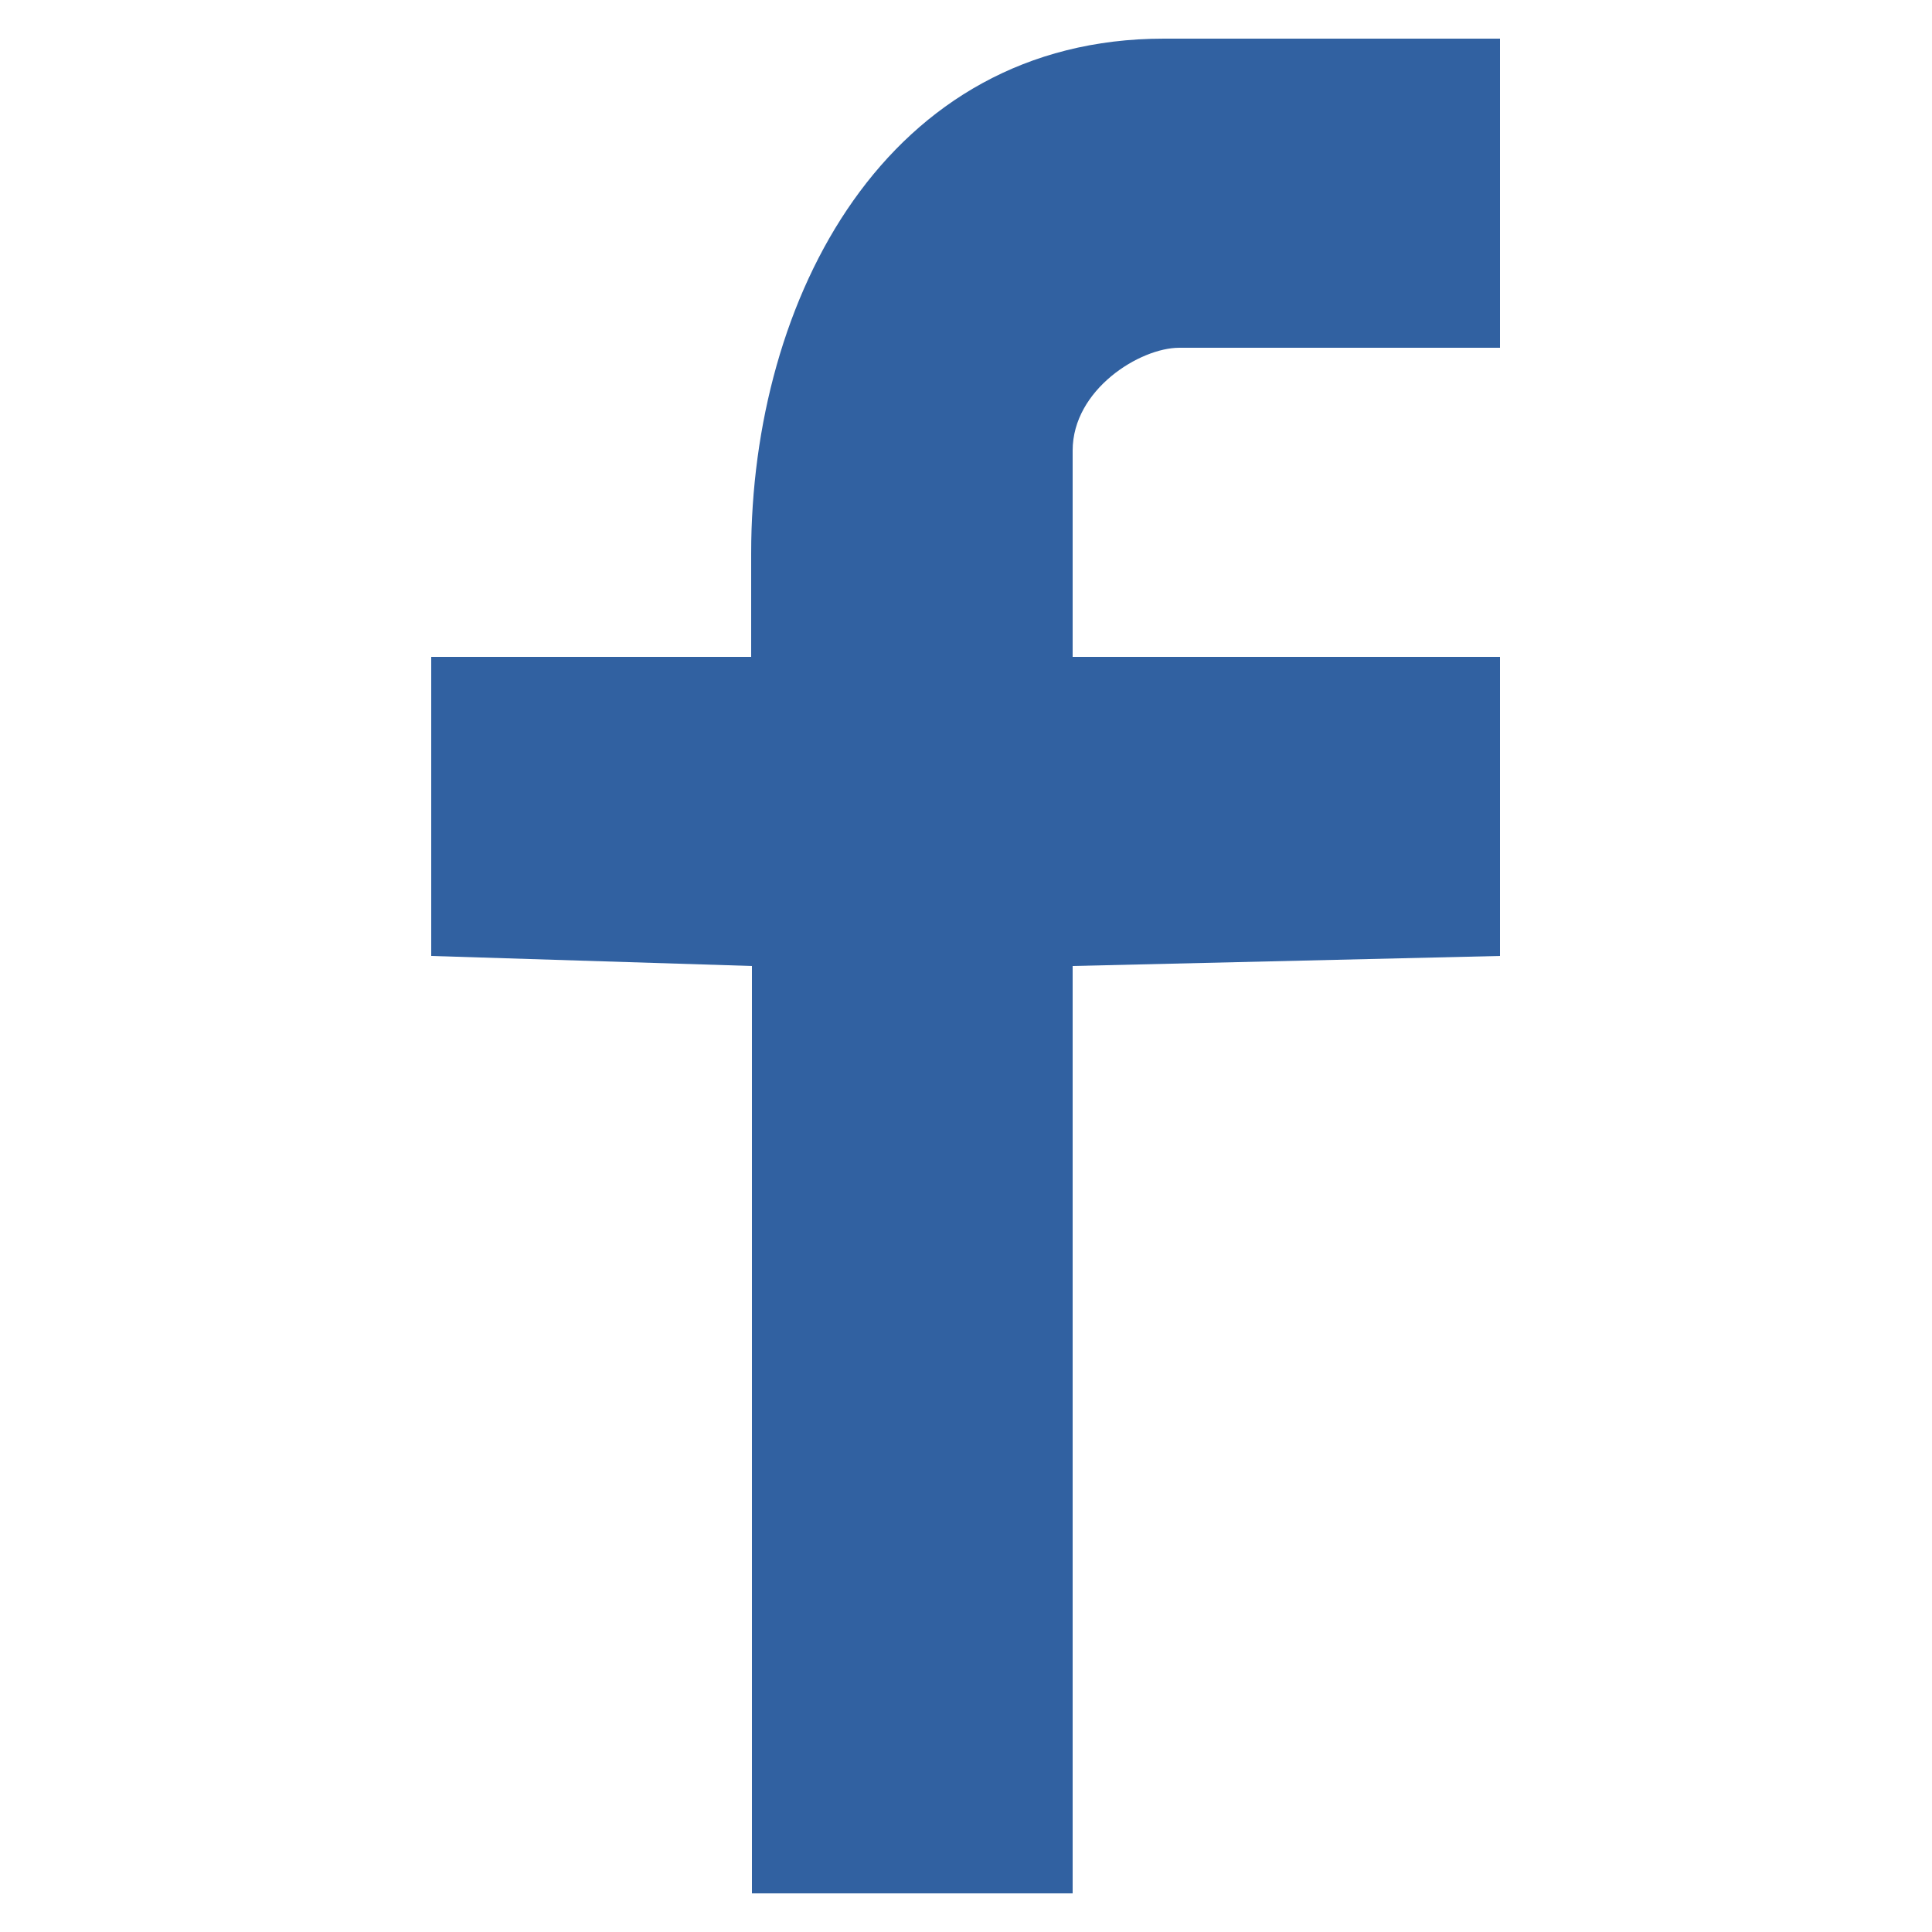
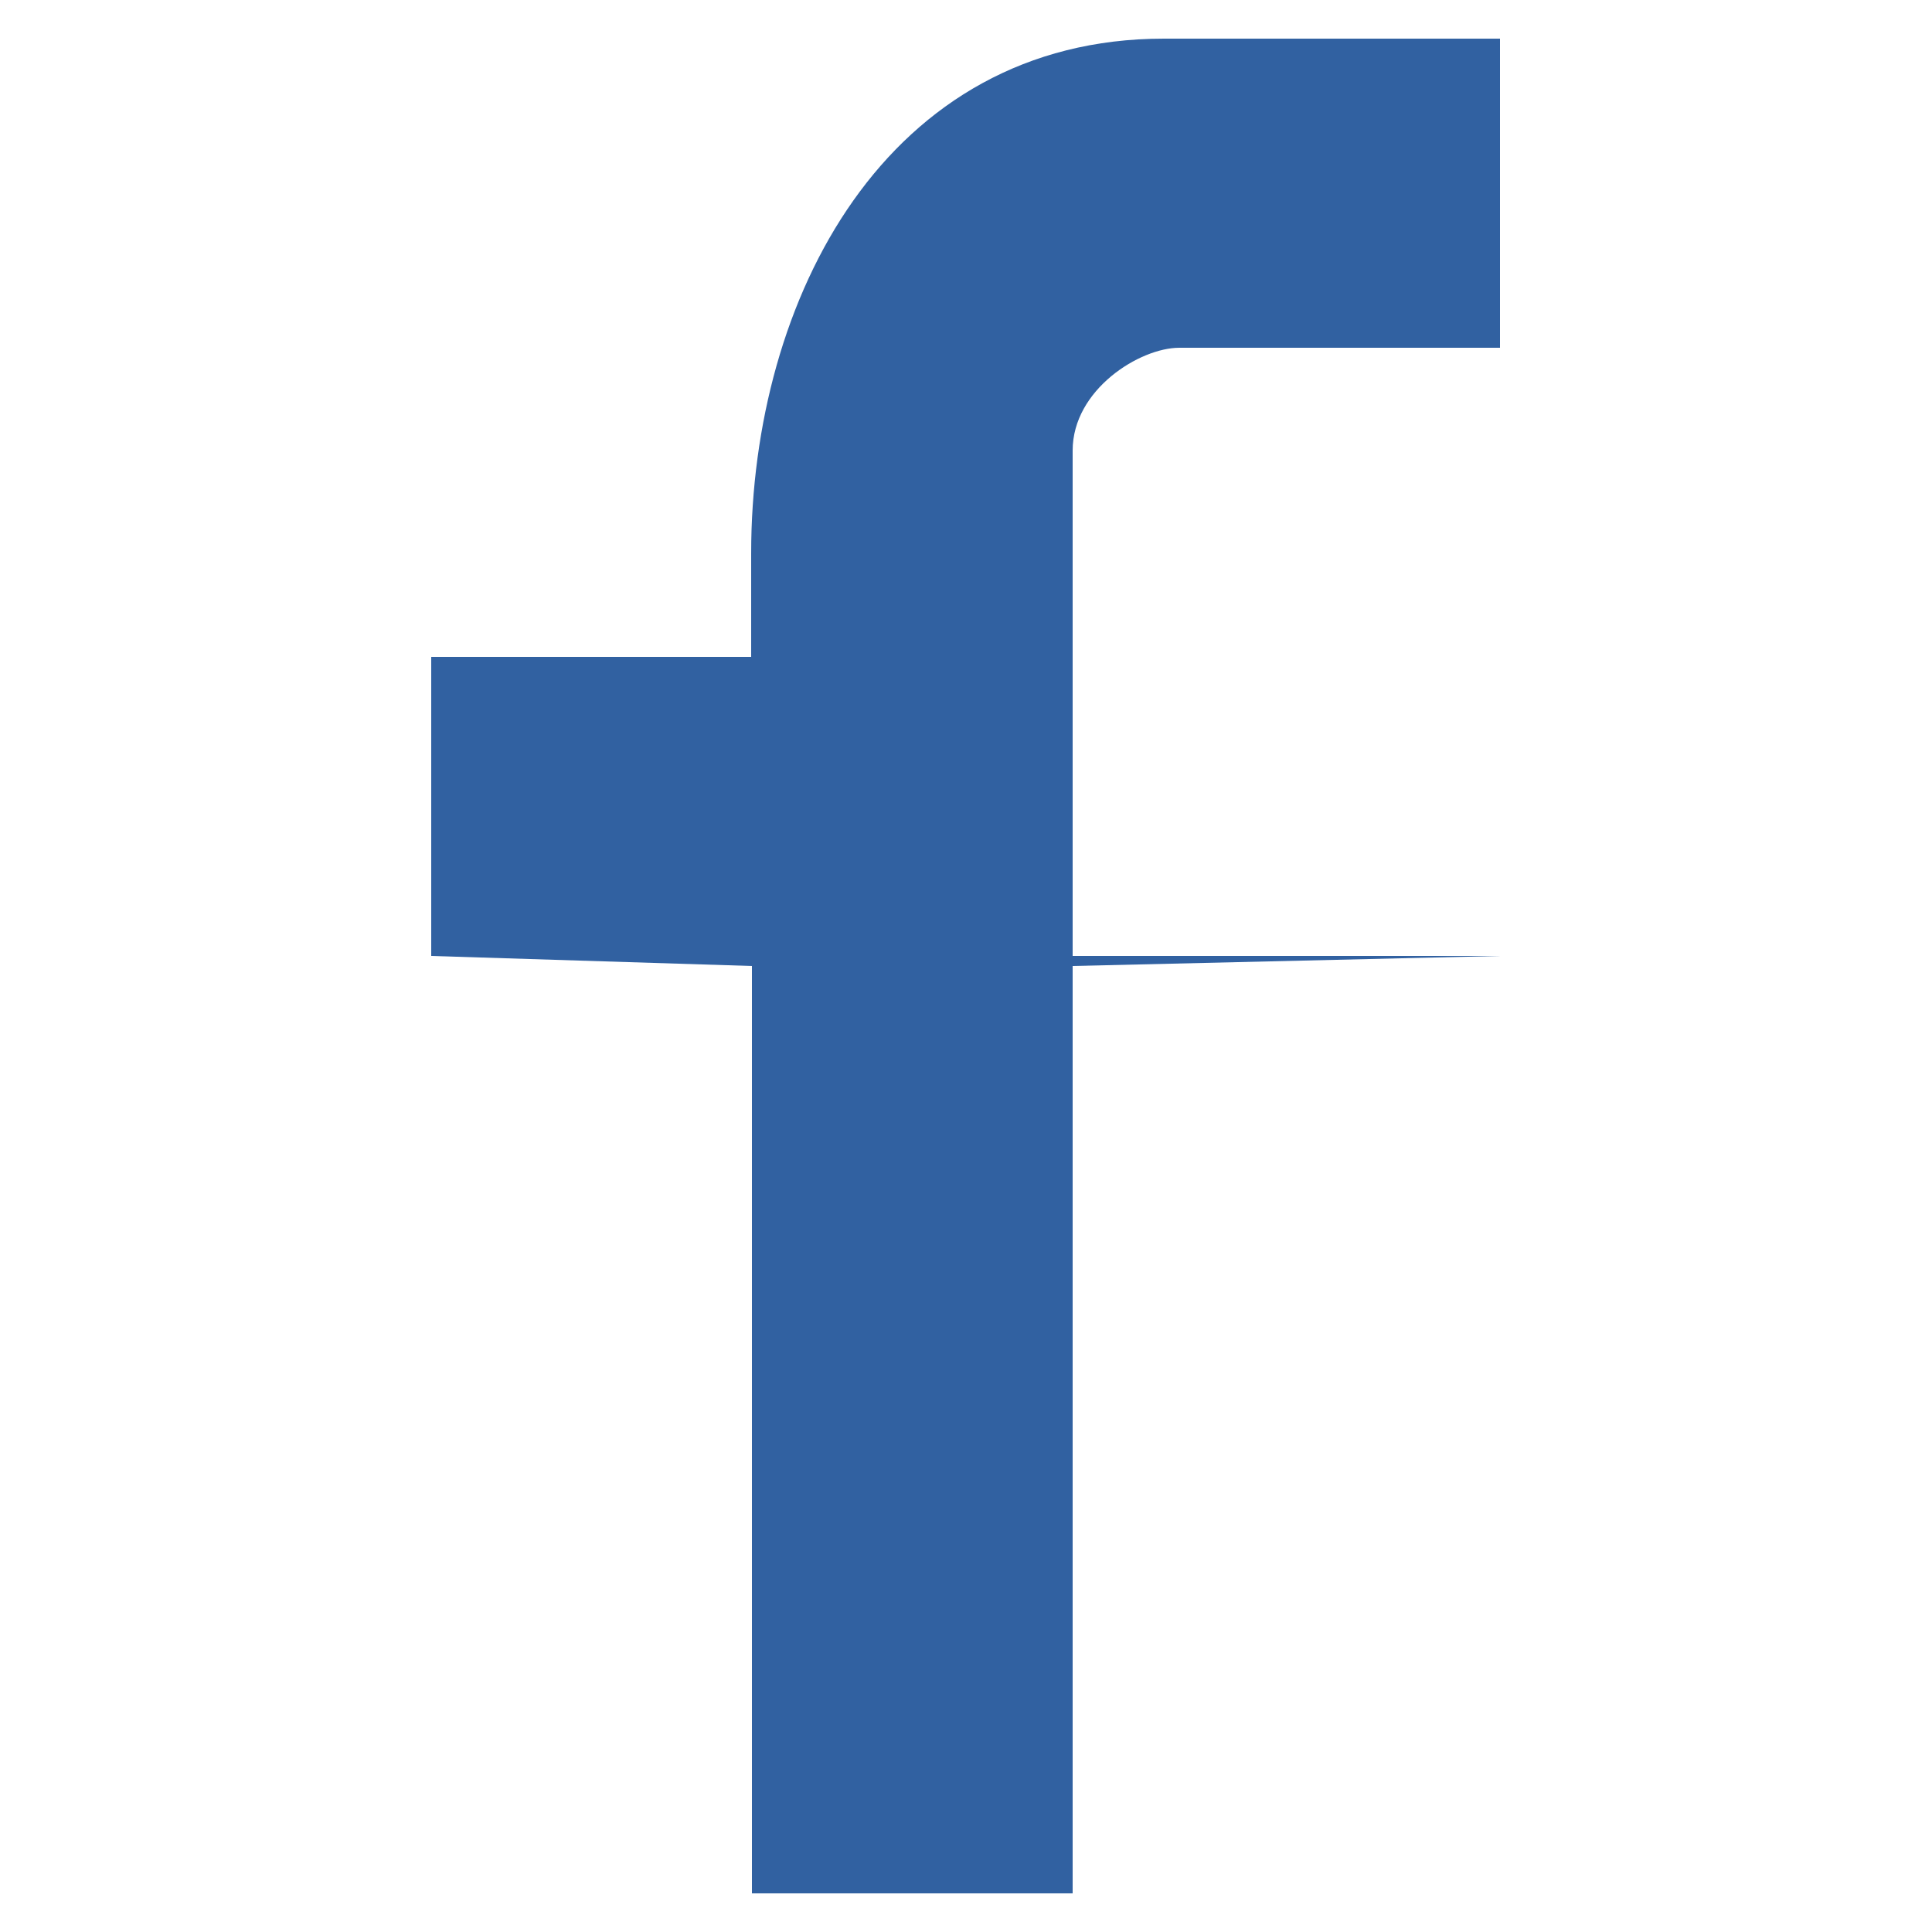
<svg xmlns="http://www.w3.org/2000/svg" t="1576570049067" class="icon" viewBox="0 0 1024 1024" version="1.1" p-id="4681" width="200" height="200">
  <defs>
    <style type="text/css" />
  </defs>
-   <path d="M625.05 184.32h169.984v-163.84h-178.176c-147.046 0-218.726 137.626-218.726 272.794V348.16H228.557v158.515l169.984 5.325v491.52h169.984v-491.52l226.509-5.325V348.16h-226.509V238.797c0-32.358 35.635-54.477 56.525-54.477z" fill="#3161A1" p-id="4682" />
+   <path d="M625.05 184.32h169.984v-163.84h-178.176c-147.046 0-218.726 137.626-218.726 272.794V348.16H228.557v158.515l169.984 5.325v491.52h169.984v-491.52l226.509-5.325h-226.509V238.797c0-32.358 35.635-54.477 56.525-54.477z" fill="#3161A1" p-id="4682" />
</svg>